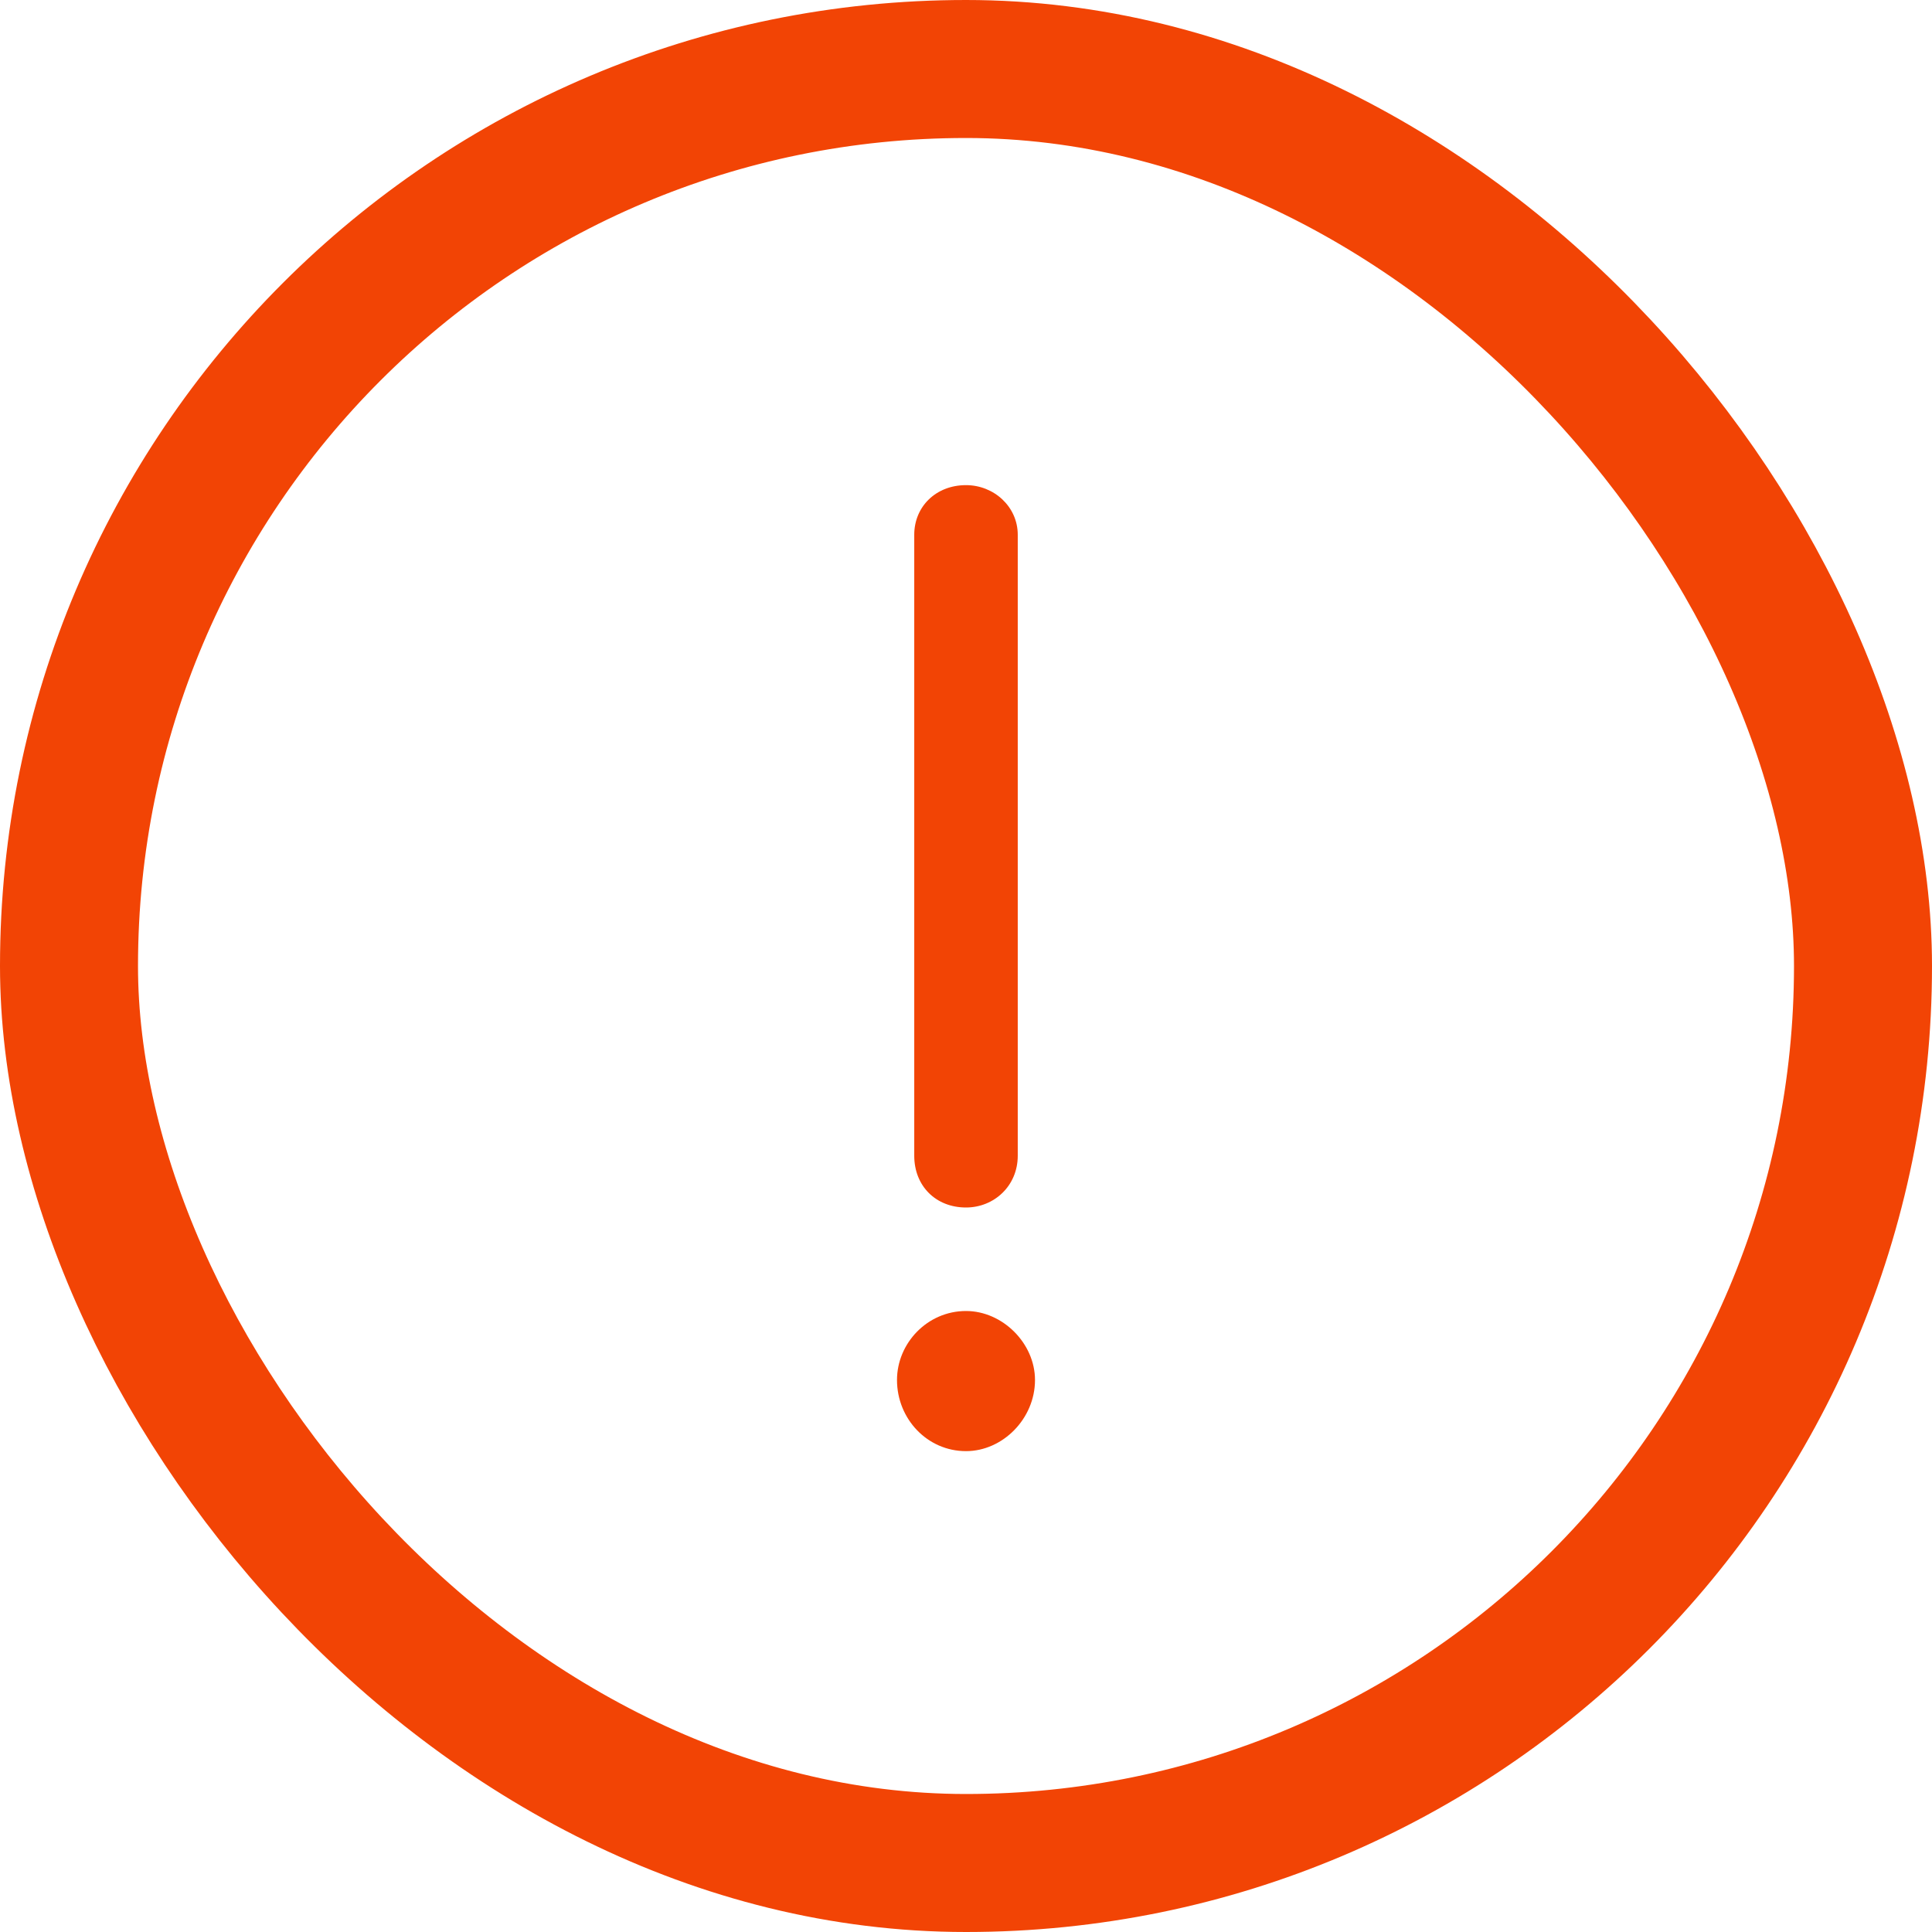
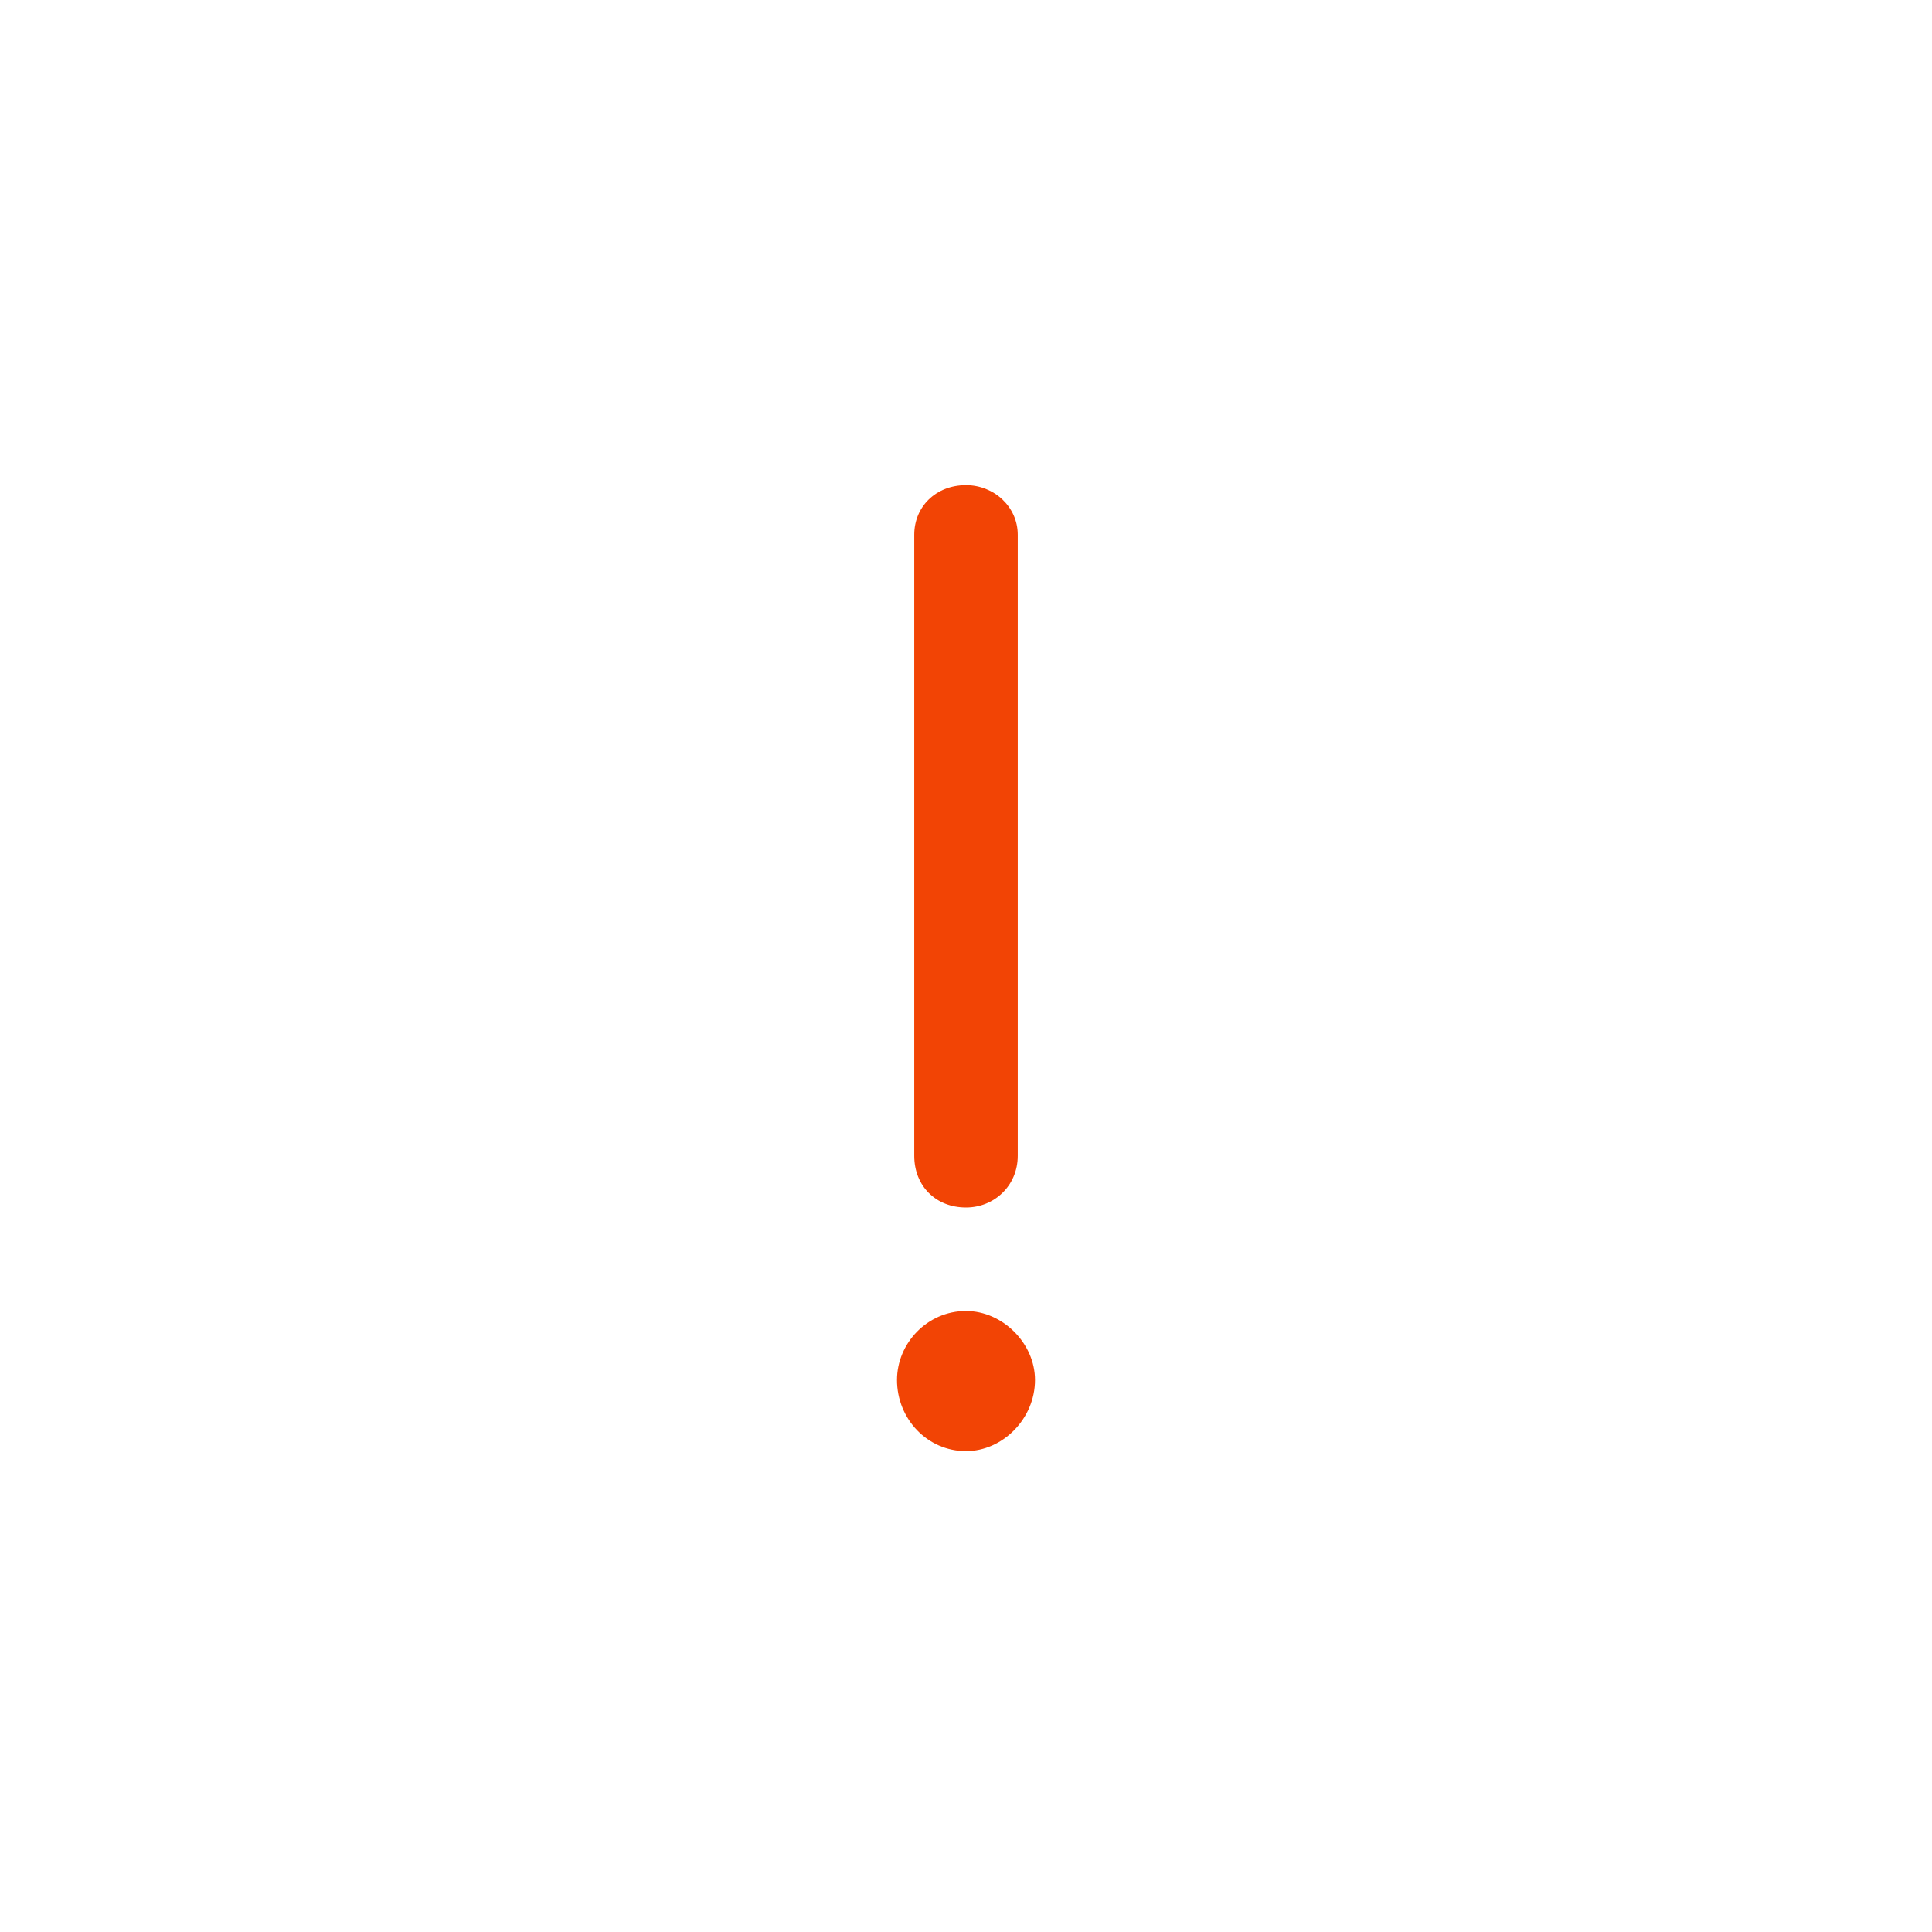
<svg xmlns="http://www.w3.org/2000/svg" width="28" height="28" viewBox="0 0 28 28" fill="none">
  <path d="M14 17.5C14.406 17.5 14.75 17.188 14.75 16.75V7.75C14.75 7.344 14.406 7.031 14 7.031C13.562 7.031 13.25 7.344 13.25 7.75V16.75C13.25 17.188 13.562 17.5 14 17.5ZM14 19C13.438 19 13 19.469 13 20C13 20.562 13.438 21.031 14 21.031C14.531 21.031 15 20.562 15 20C15 19.469 14.531 19 14 19Z" fill="#F24405" />
-   <rect x="1" y="1" width="26" height="26" rx="13" stroke="#F24405" stroke-width="2" />
</svg>